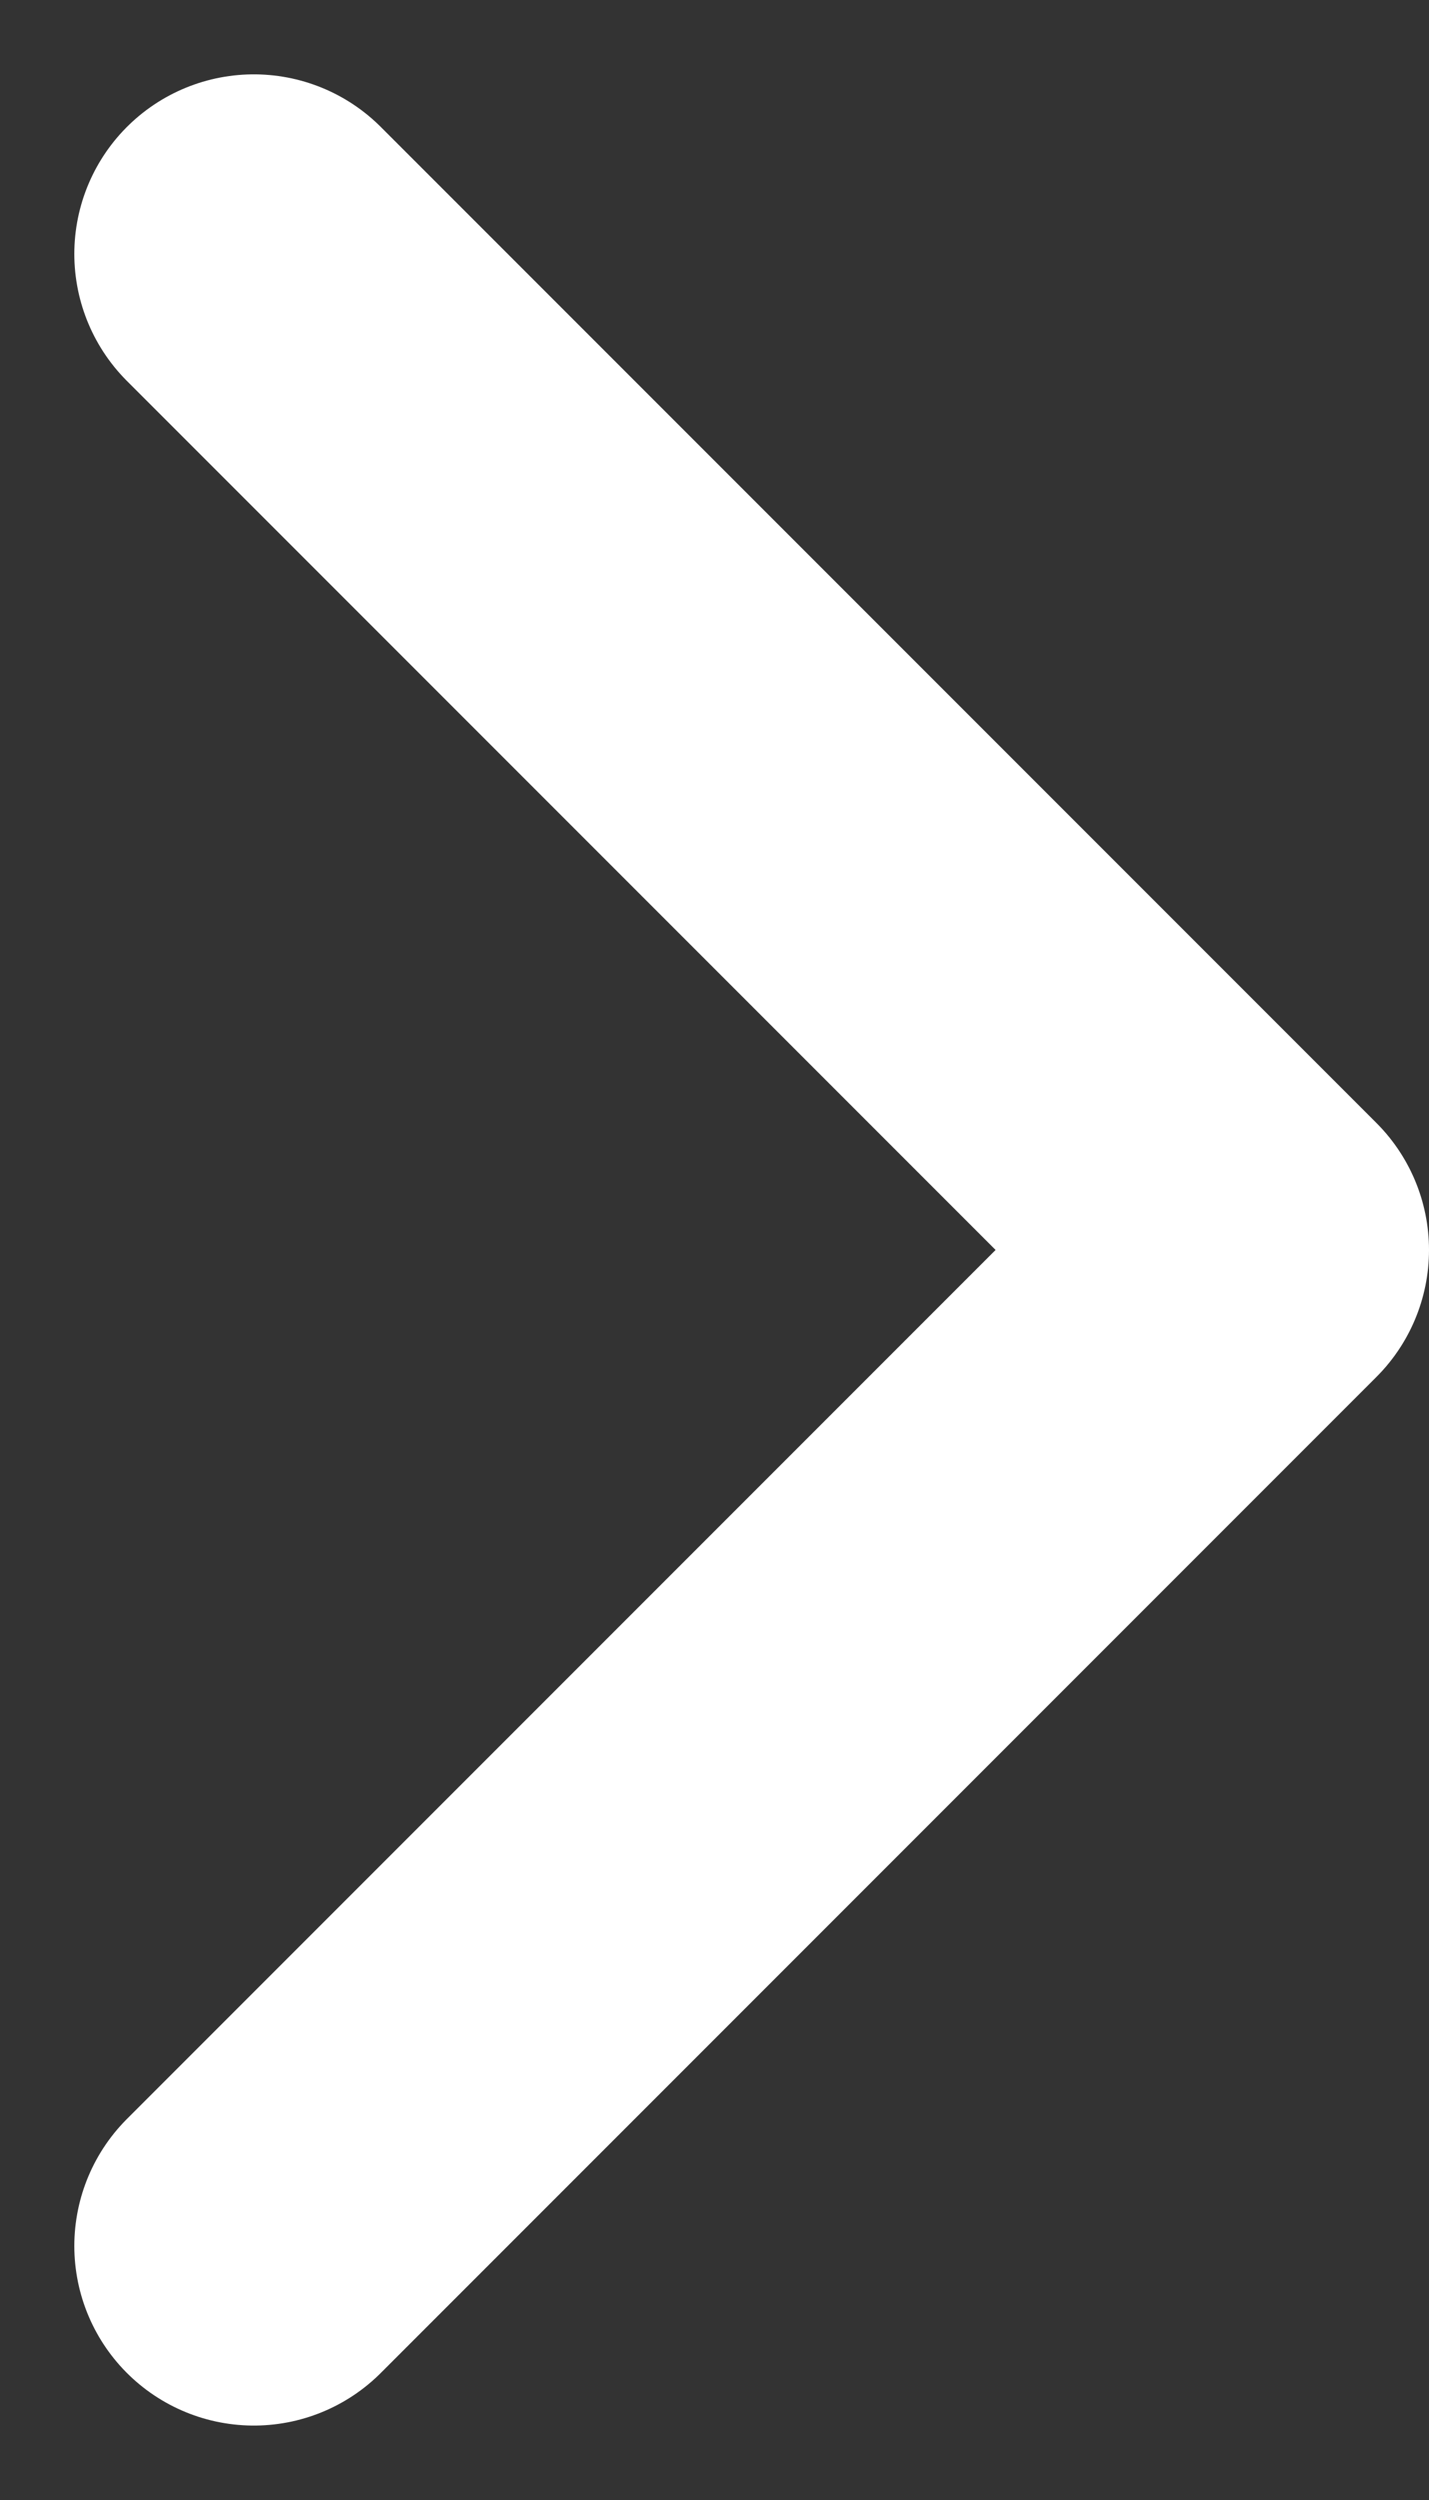
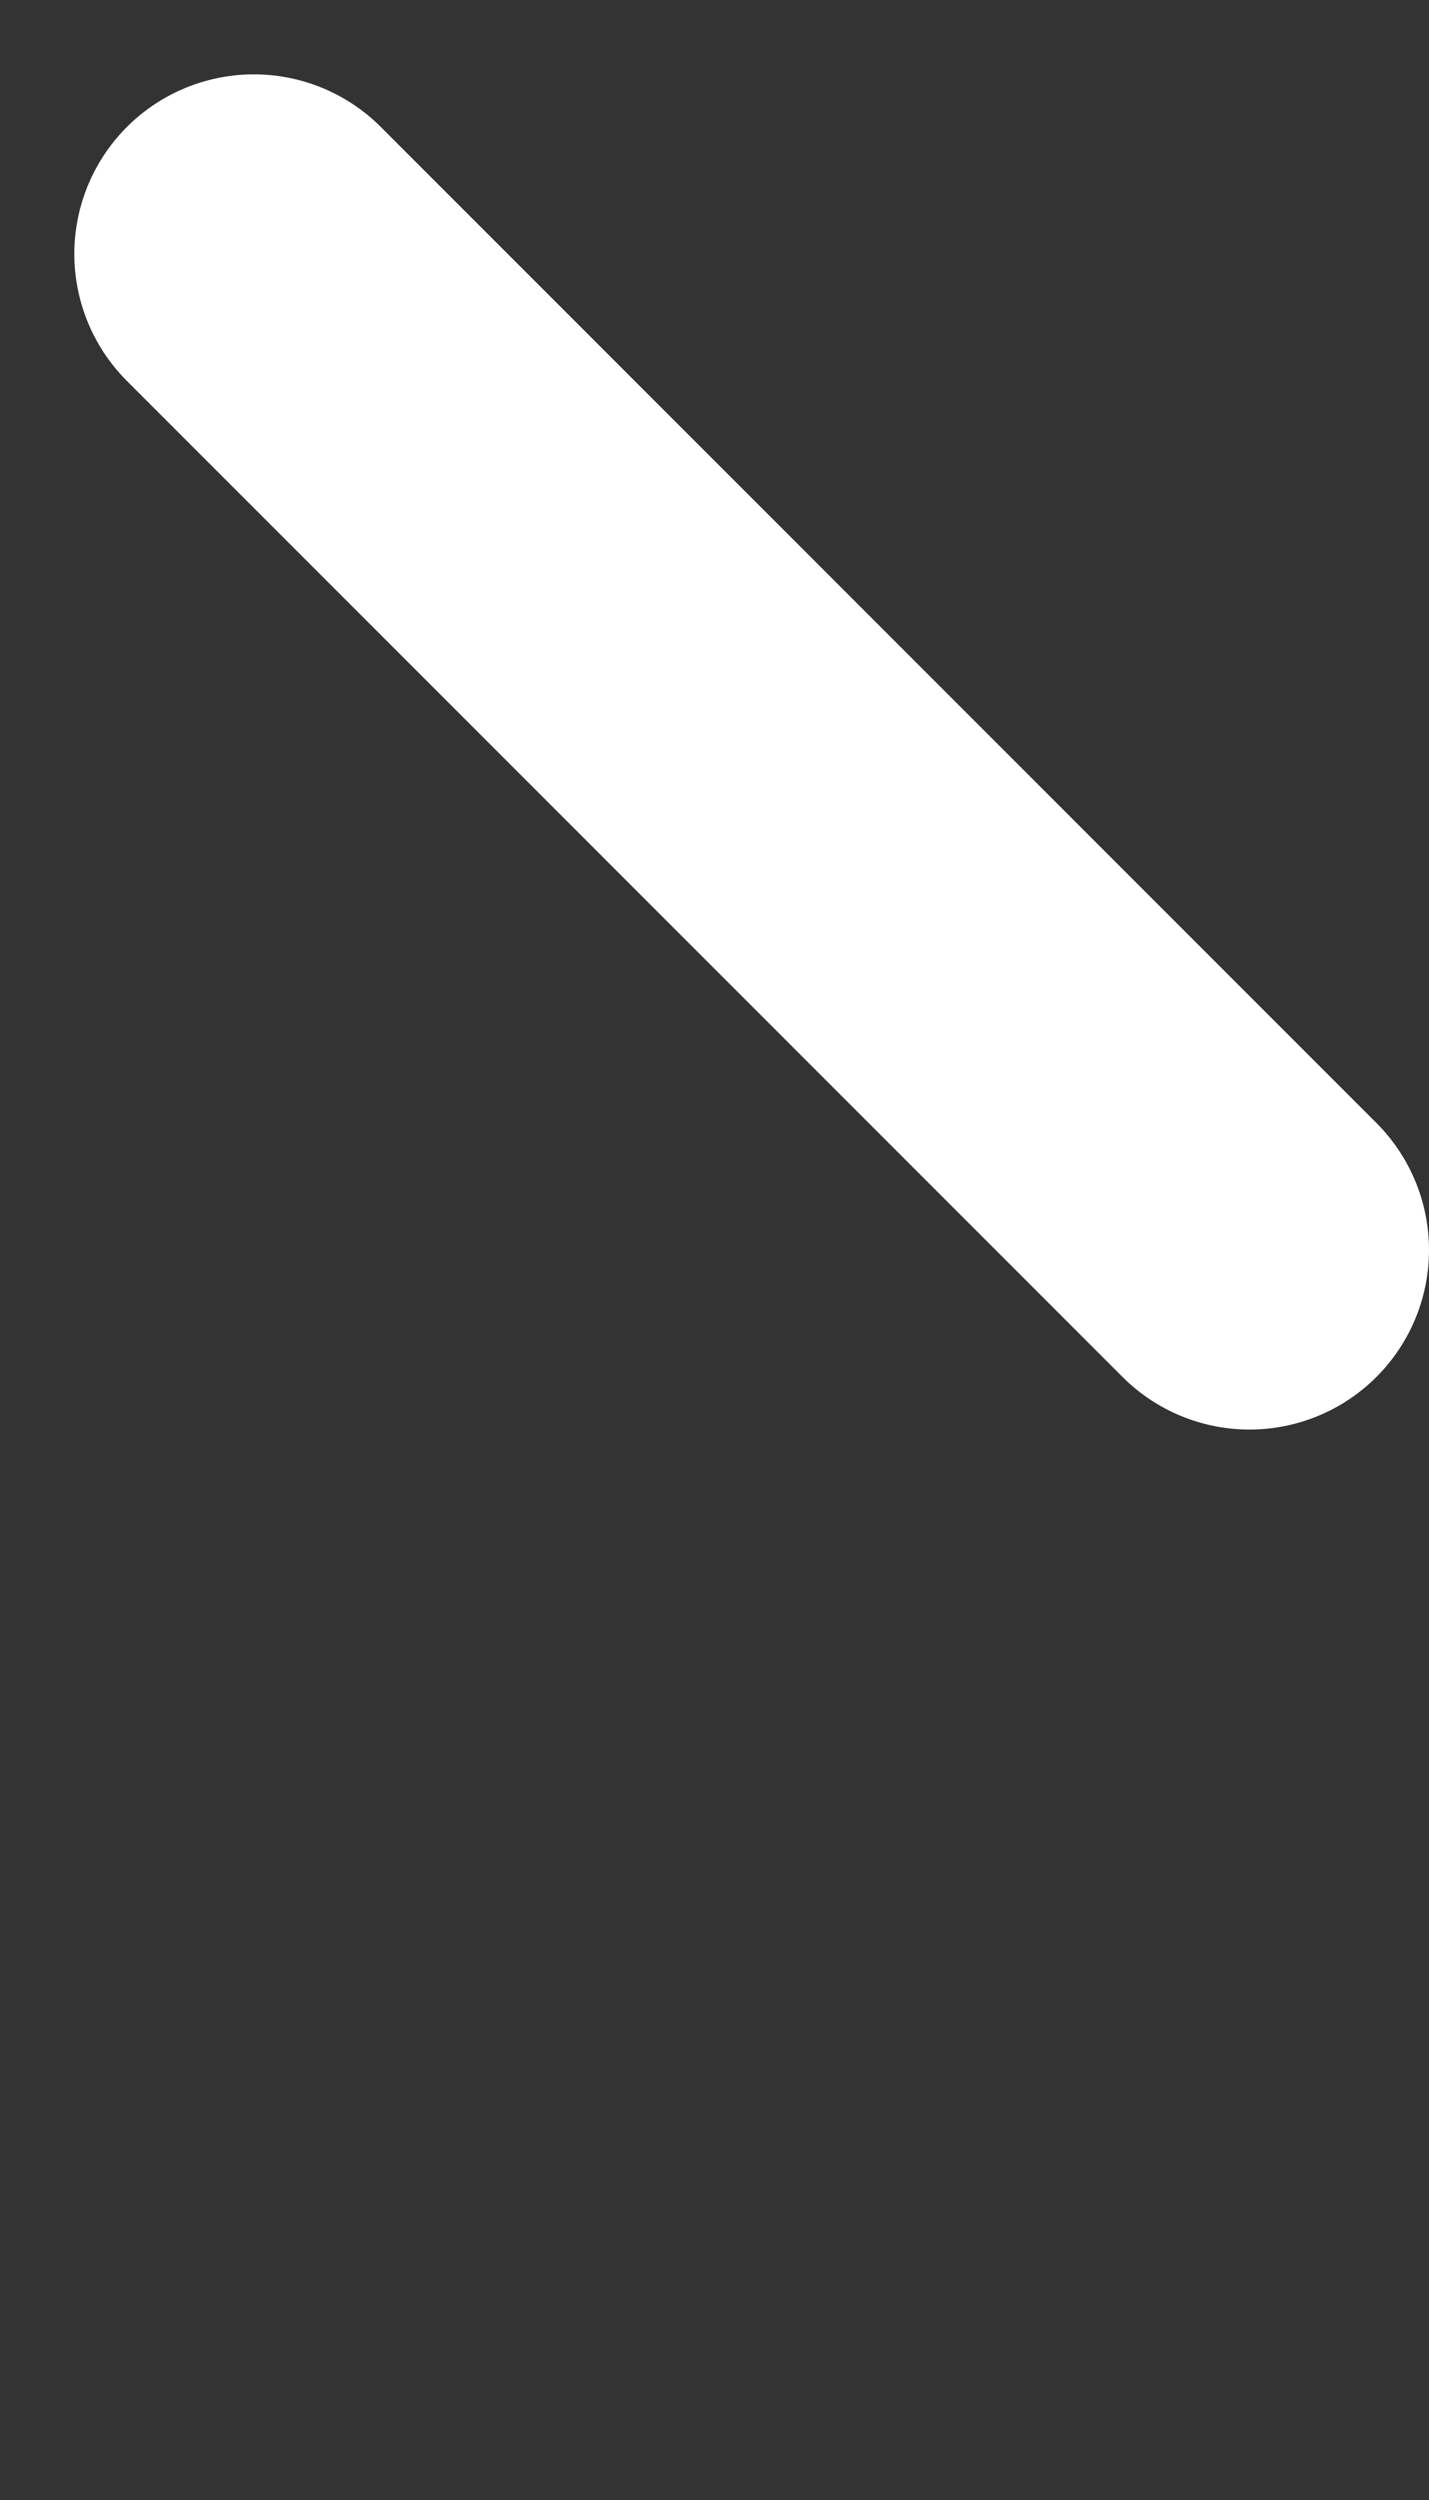
<svg xmlns="http://www.w3.org/2000/svg" width="7.96" height="13.921" viewBox="0 0 7.96 13.921">
  <rect x="0" y="0" width="7.96" height="13.921" fill="#333333" stroke="none" />
  <g id="Icon_feather-arrow-right" data-name="Icon feather-arrow-right" transform="translate(1.414 1.414)">
-     <path id="Path_14782" data-name="Path 14782" d="M18,7.5l5.546,5.546L18,18.592" transform="translate(-18 -7.5)" fill="none" stroke="#fff" stroke-linecap="round" stroke-linejoin="round" stroke-width="2" />
+     <path id="Path_14782" data-name="Path 14782" d="M18,7.5l5.546,5.546" transform="translate(-18 -7.5)" fill="none" stroke="#fff" stroke-linecap="round" stroke-linejoin="round" stroke-width="2" />
  </g>
</svg>